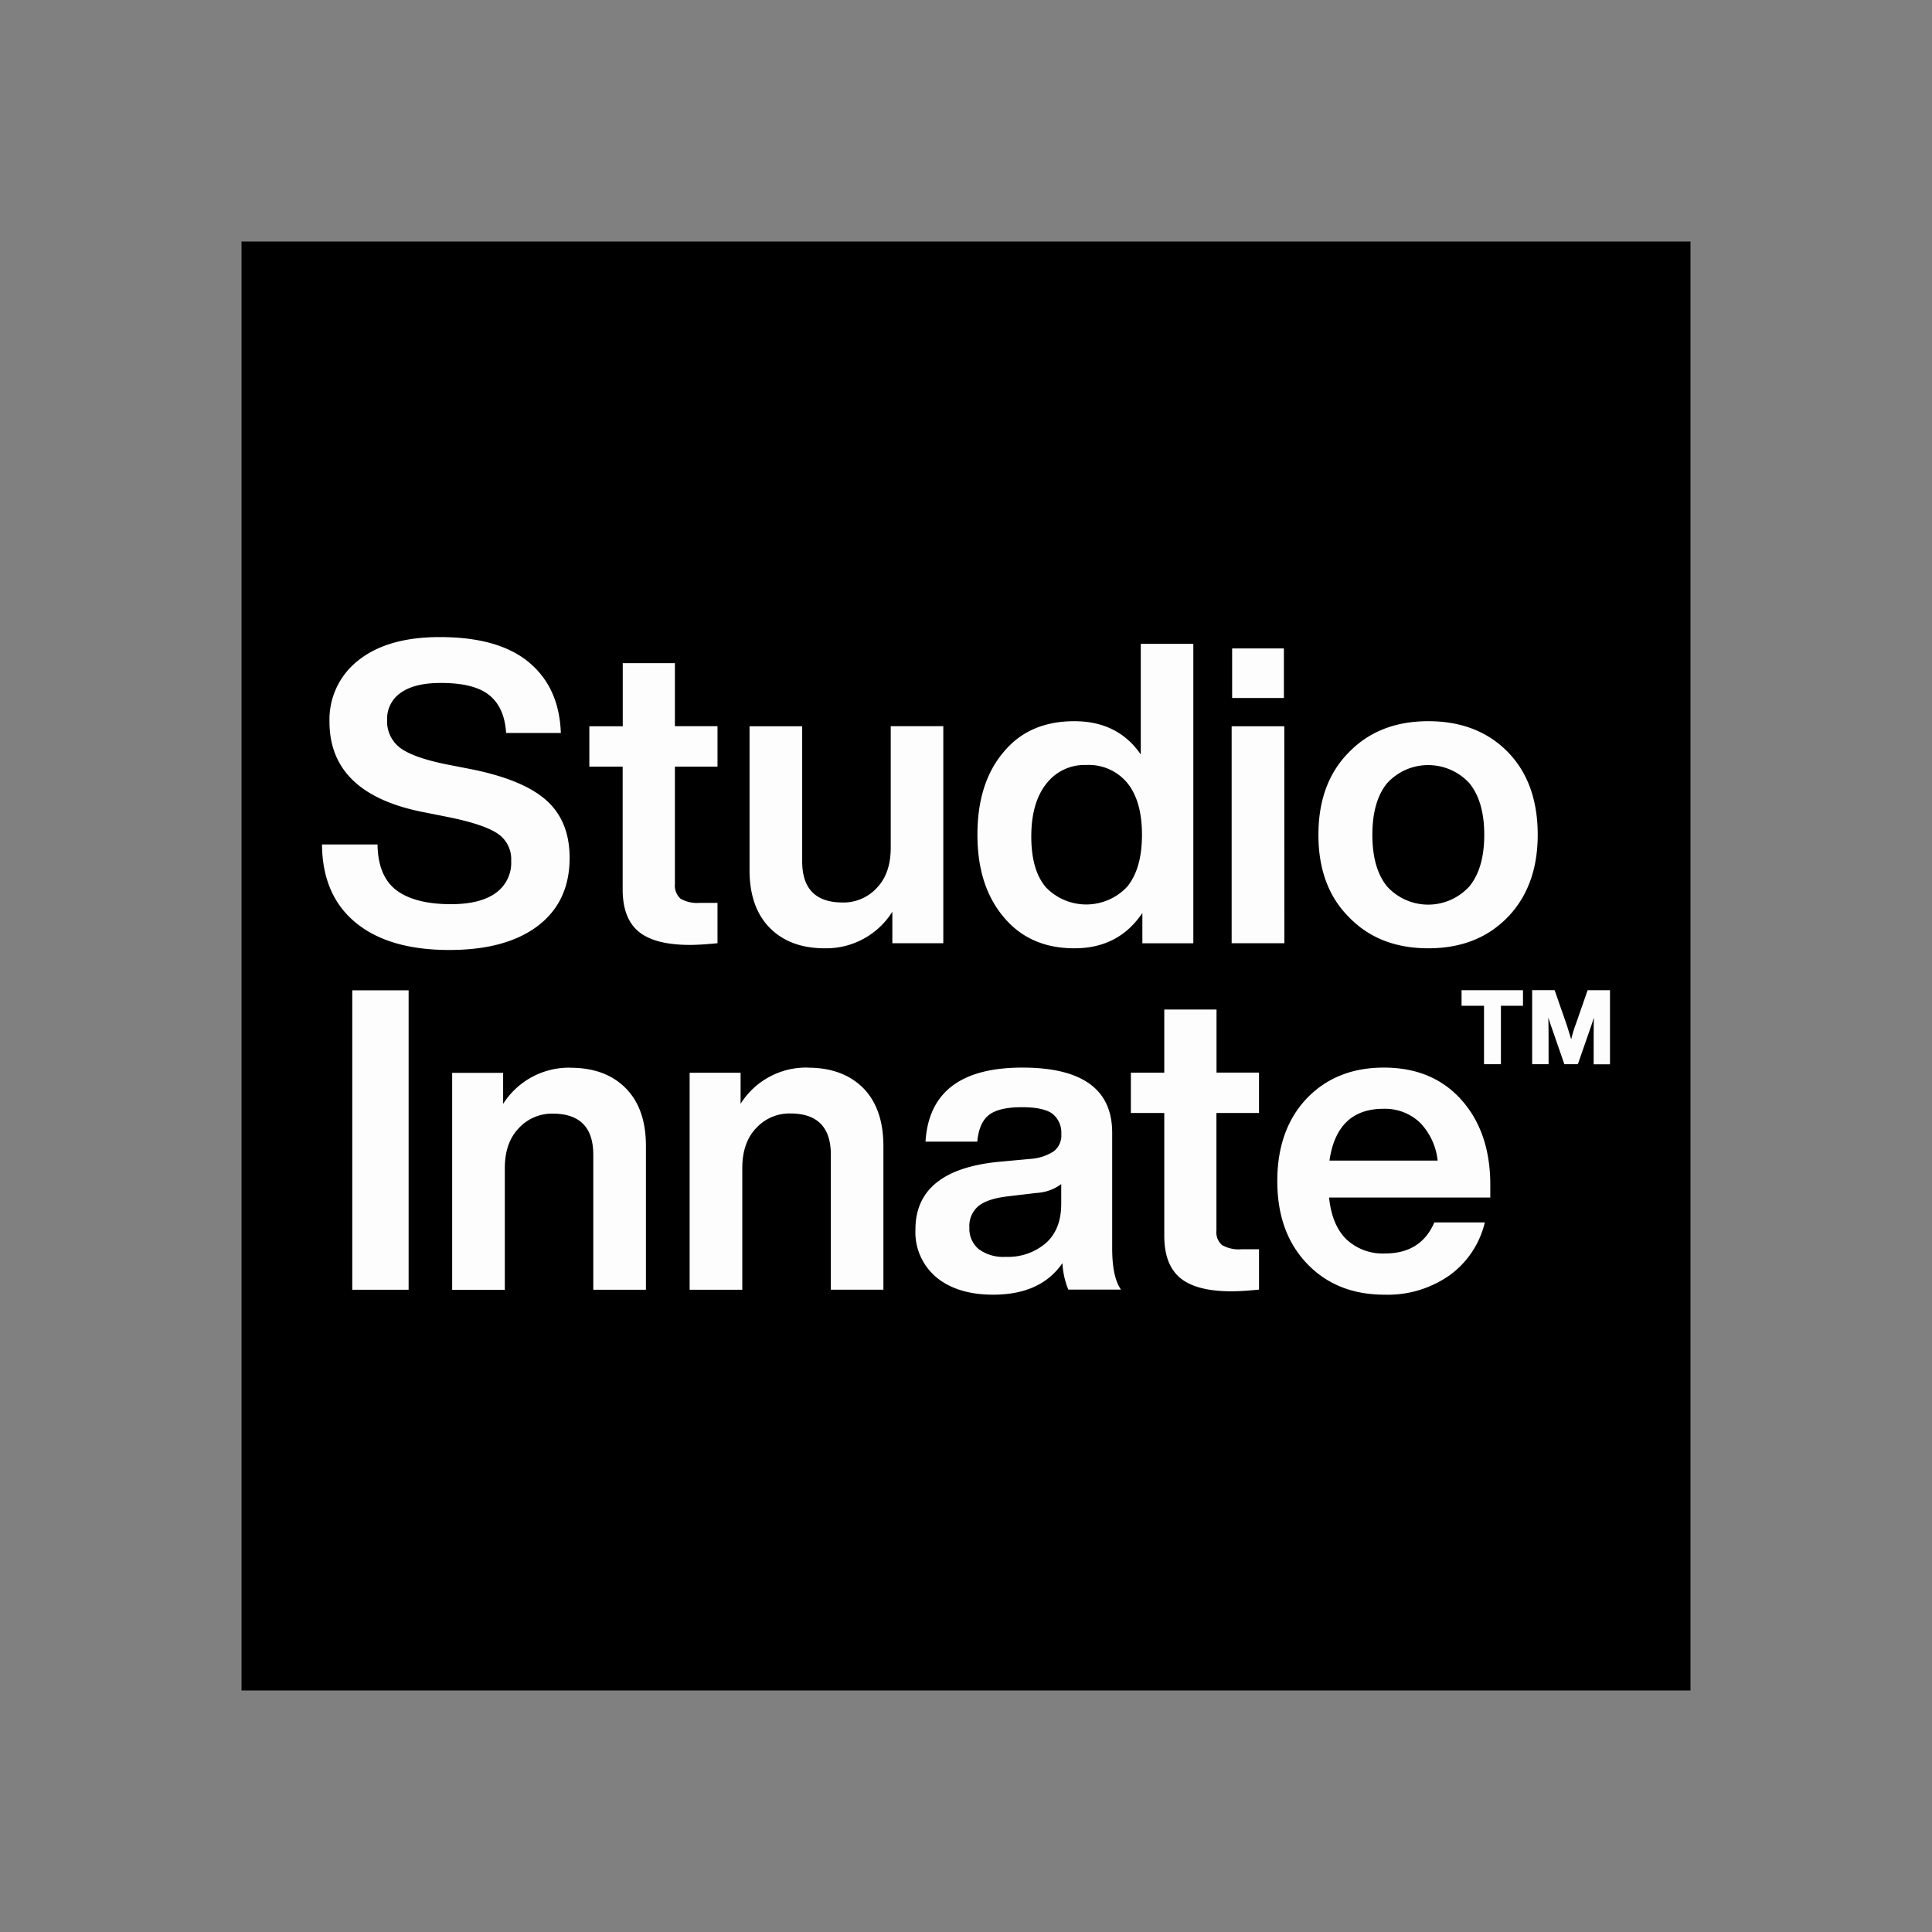
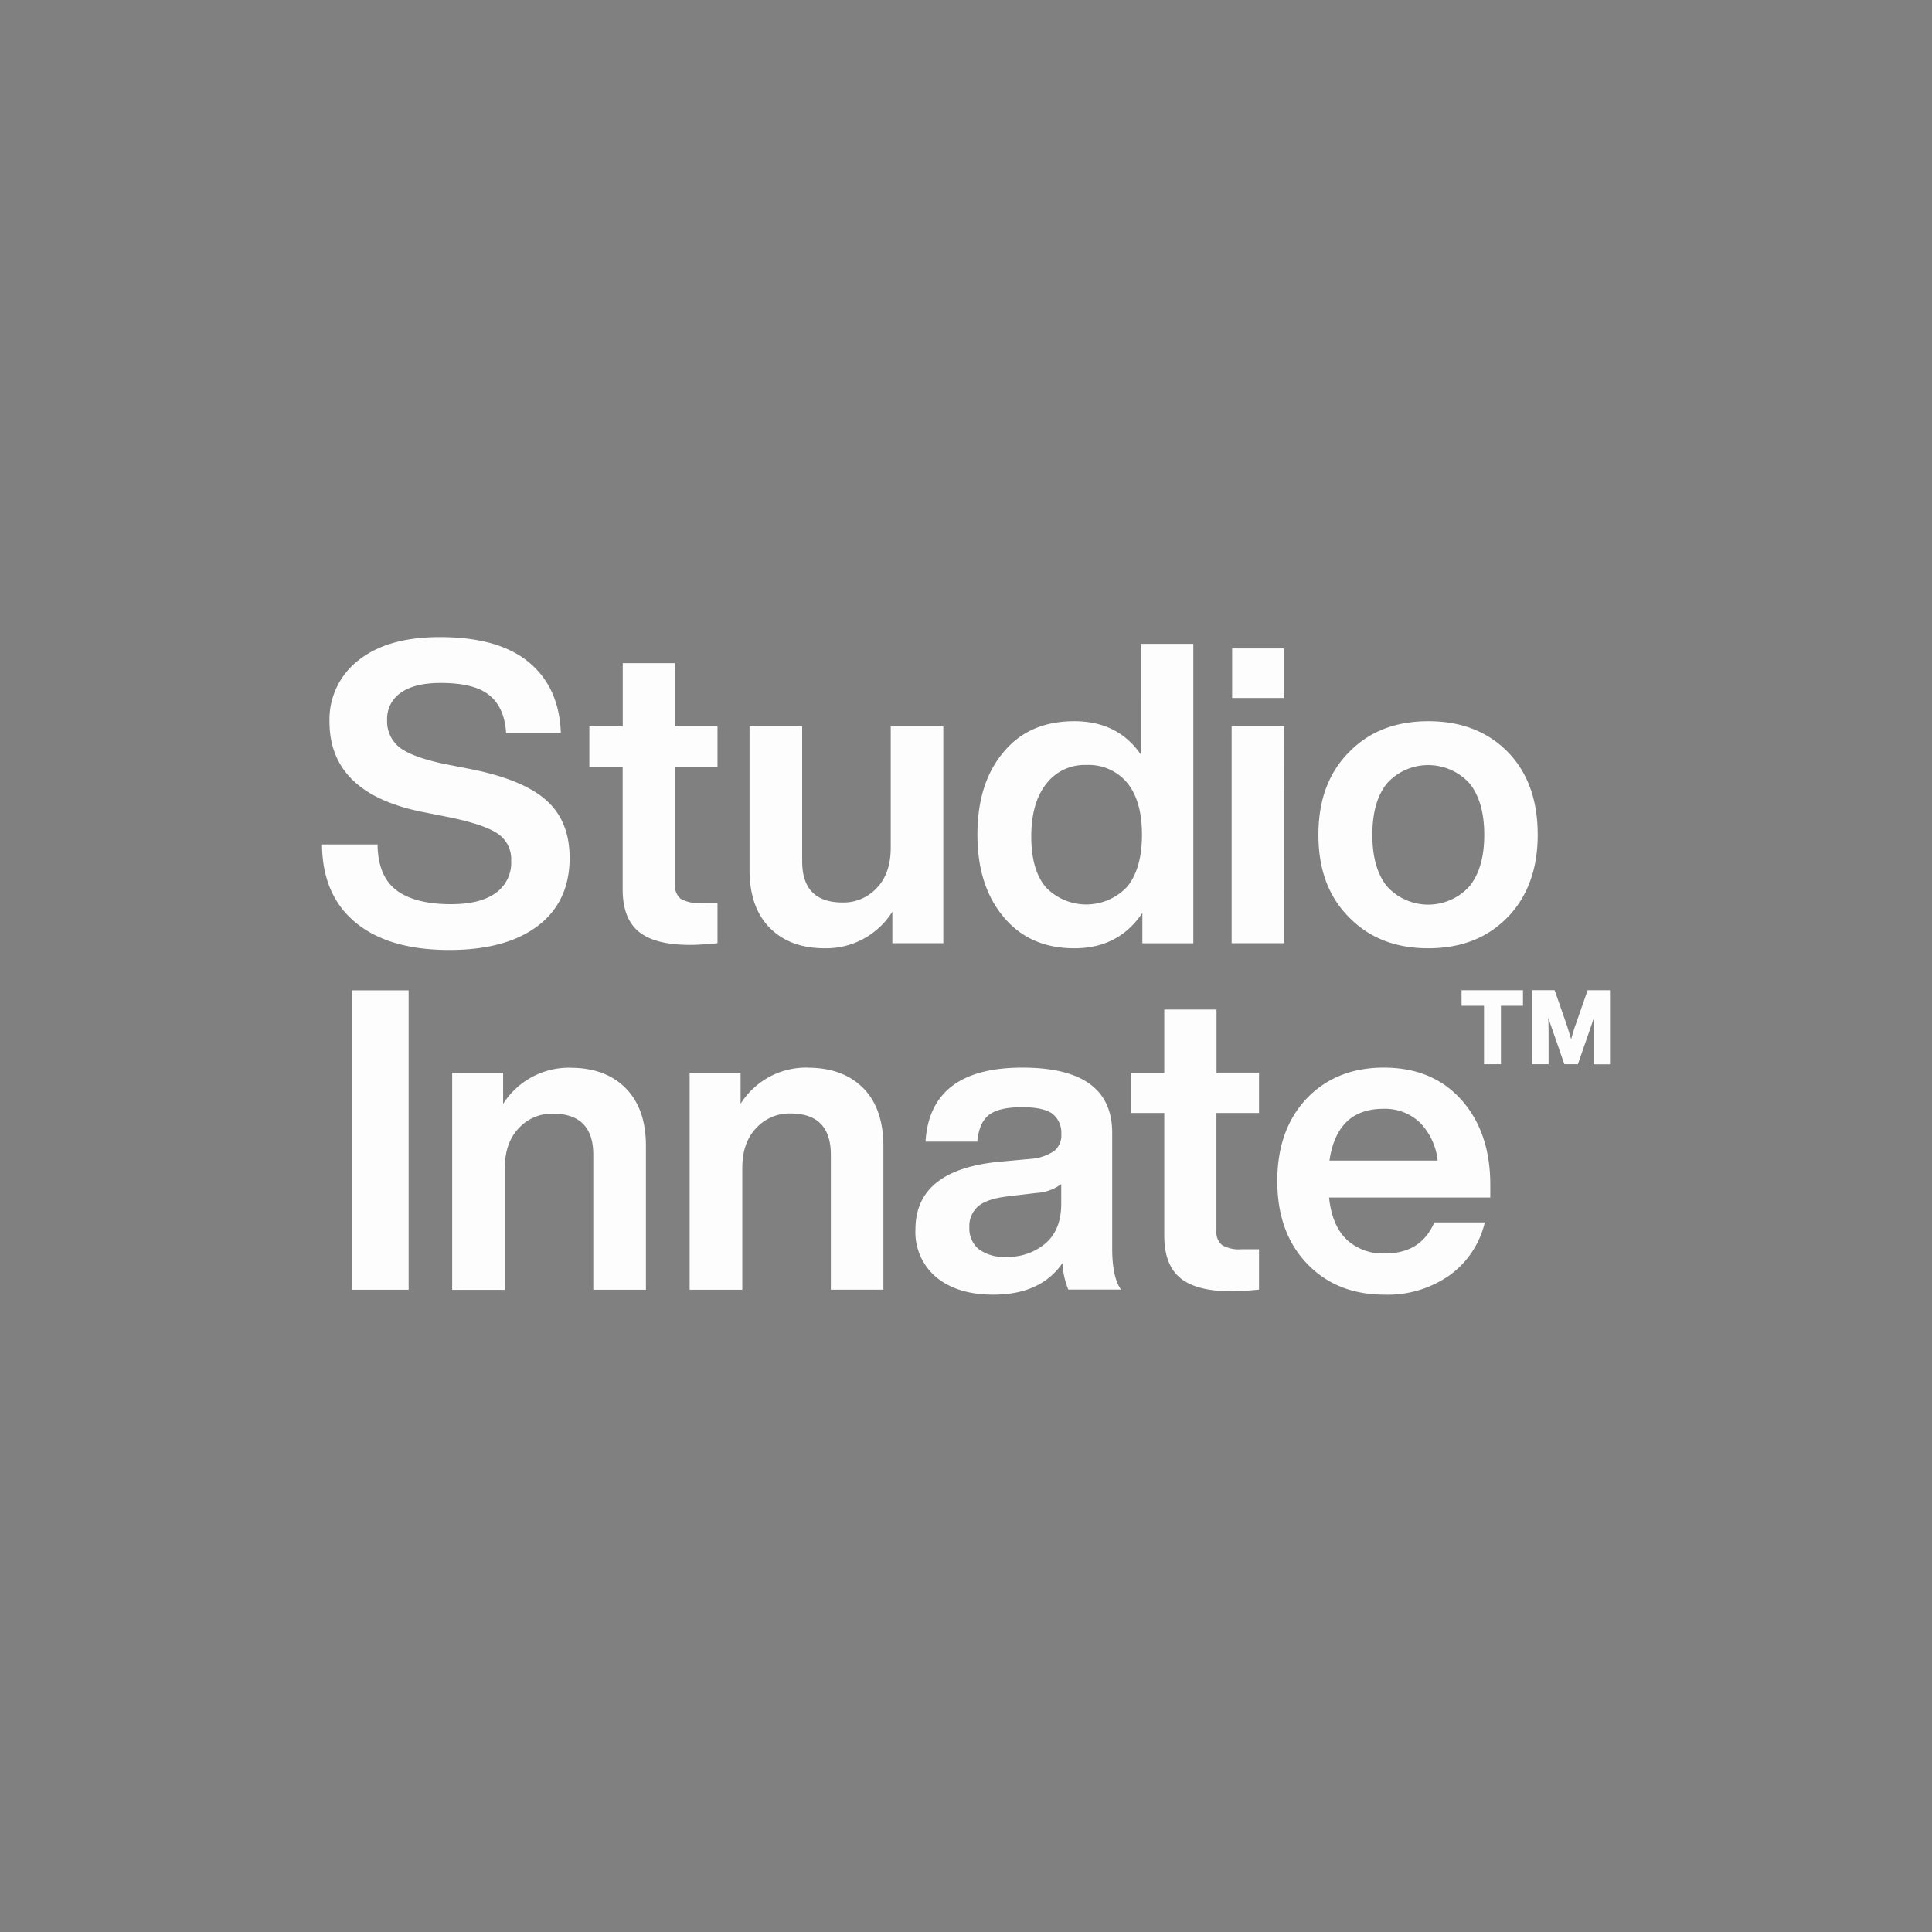
<svg xmlns="http://www.w3.org/2000/svg" fill="none" height="24" width="24">
  <rect width="100%" height="100%" fill="#808080" stroke="none" />
-   <path d="M3 3h18v18H3z" fill="#000" />
  <path d="M5.076 16.022h-.7v-3.72h.7zm2.009-2.758q.436 0 .687.253.252.254.252.719v1.786H7.37v-1.677q0-.51-.503-.511a.56.56 0 0 0-.422.18q-.174.18-.174.499v1.51h-.654v-2.696h.633v.386a.97.97 0 0 1 .835-.45m2.95 0q.435 0 .688.253.25.254.251.719v1.786h-.653v-1.677q0-.512-.503-.512a.56.56 0 0 0-.423.18q-.174.18-.174.5v1.51h-.654v-2.696H9.2v.386a.96.96 0 0 1 .835-.45m3.89 2.758h-.654a1 1 0 0 1-.073-.329q-.27.392-.86.392-.442 0-.704-.214a.73.73 0 0 1-.262-.596q0-.736 1.028-.84l.404-.037a.6.6 0 0 0 .29-.097.25.25 0 0 0 .09-.212.3.3 0 0 0-.112-.253q-.112-.08-.377-.08-.285 0-.41.096-.123.096-.145.332h-.643q.057-.92 1.203-.92 1.116 0 1.116.81v1.436q0 .356.109.512m-1.432-.407a.72.72 0 0 0 .498-.17q.192-.17.192-.489v-.245a.56.56 0 0 1-.306.11l-.353.042q-.26.03-.37.122a.32.32 0 0 0-.112.264.33.33 0 0 0 .116.27c.097.07.216.104.335.096m3.147-2.289v.502h-.529v1.458a.21.21 0 0 0 .07.183c.072.04.154.059.236.052h.223v.501q-.212.021-.342.021-.435 0-.635-.164-.2-.165-.2-.525v-1.526h-.415v-.501h.415v-.784h.649v.783zm2.873 1.396v.156H16.51q.036.345.216.52a.66.66 0 0 0 .48.175q.446 0 .612-.386h.627a1.13 1.13 0 0 1-.435.655c-.237.167-.52.252-.81.243q-.597 0-.965-.387-.368-.386-.368-1.024 0-.637.363-1.024.369-.386.96-.386.607 0 .965.402t.358 1.056m-1.328-.946q-.576 0-.67.643h1.344a.8.8 0 0 0-.218-.47.63.63 0 0 0-.456-.173m1.25-1.28h-.279v-.193h.763v.193h-.274v.726h-.21zm1.137.238.15-.431H20v.92h-.203v-.288q0-.223.003-.291a1 1 0 0 0-.021.065l-.178.513h-.168l-.178-.513a1 1 0 0 0-.022-.065q.004.068.004.29v.288h-.204v-.92h.279l.153.439.053.172q.021-.09.054-.18M5.582 11.801q-.752 0-1.164-.34-.413-.34-.418-.971h.69q.005.396.236.57.231.172.677.172.363 0 .555-.139a.46.46 0 0 0 .192-.4.38.38 0 0 0-.163-.334q-.163-.114-.594-.204l-.311-.062q-1.19-.225-1.189-1.129a.93.93 0 0 1 .364-.765q.362-.285 1.006-.285.732 0 1.108.314.376.313.396.877h-.68q-.02-.318-.21-.47-.188-.152-.604-.151-.321 0-.492.12a.39.39 0 0 0-.172.34.41.41 0 0 0 .159.344q.158.12.562.204l.322.063q.649.13.937.389.287.258.287.713 0 .543-.394.844-.395.3-1.1.3m3.331-2.78v.502h-.529v1.458a.22.22 0 0 0 .07.183c.072.04.154.059.236.052h.223v.501q-.213.021-.342.021-.435 0-.636-.164-.2-.165-.2-.525V9.523h-.414v-.501h.415v-.784h.648v.783zm2.152 1.51v-1.51h.653v2.696h-.633v-.391a.97.97 0 0 1-.84.454q-.431 0-.682-.253-.252-.255-.252-.719V9.022h.654v1.677q0 .512.503.512a.56.56 0 0 0 .423-.18q.174-.18.174-.5m3.106-1.16V7.998h.653v3.72h-.633v-.377q-.296.44-.845.439-.555 0-.877-.387-.327-.386-.327-1.024 0-.646.327-1.029.316-.381.877-.381.54 0 .825.413m-1.36 1.02q0 .418.182.631a.696.696 0 0 0 1.011-.01q.182-.225.182-.643t-.181-.642a.62.62 0 0 0-.509-.225.6.6 0 0 0-.5.235q-.185.236-.185.653m3.144 1.326H15.3V9.022h.654zm-.006-3.046h-.643v-.616h.643zm2.78 2.722q-.374.387-.986.387t-.986-.387q-.38-.38-.379-1.024 0-.643.379-1.024.374-.386.986-.386.611 0 .986.381.373.381.373 1.03 0 .636-.373 1.024m-1.497-.381a.69.69 0 0 0 .79.165.7.7 0 0 0 .232-.168q.184-.226.184-.64 0-.412-.184-.64a.695.695 0 0 0-.79-.168.7.7 0 0 0-.232.166q-.184.225-.184.643t.184.642" fill="#FDFDFD" />
</svg>